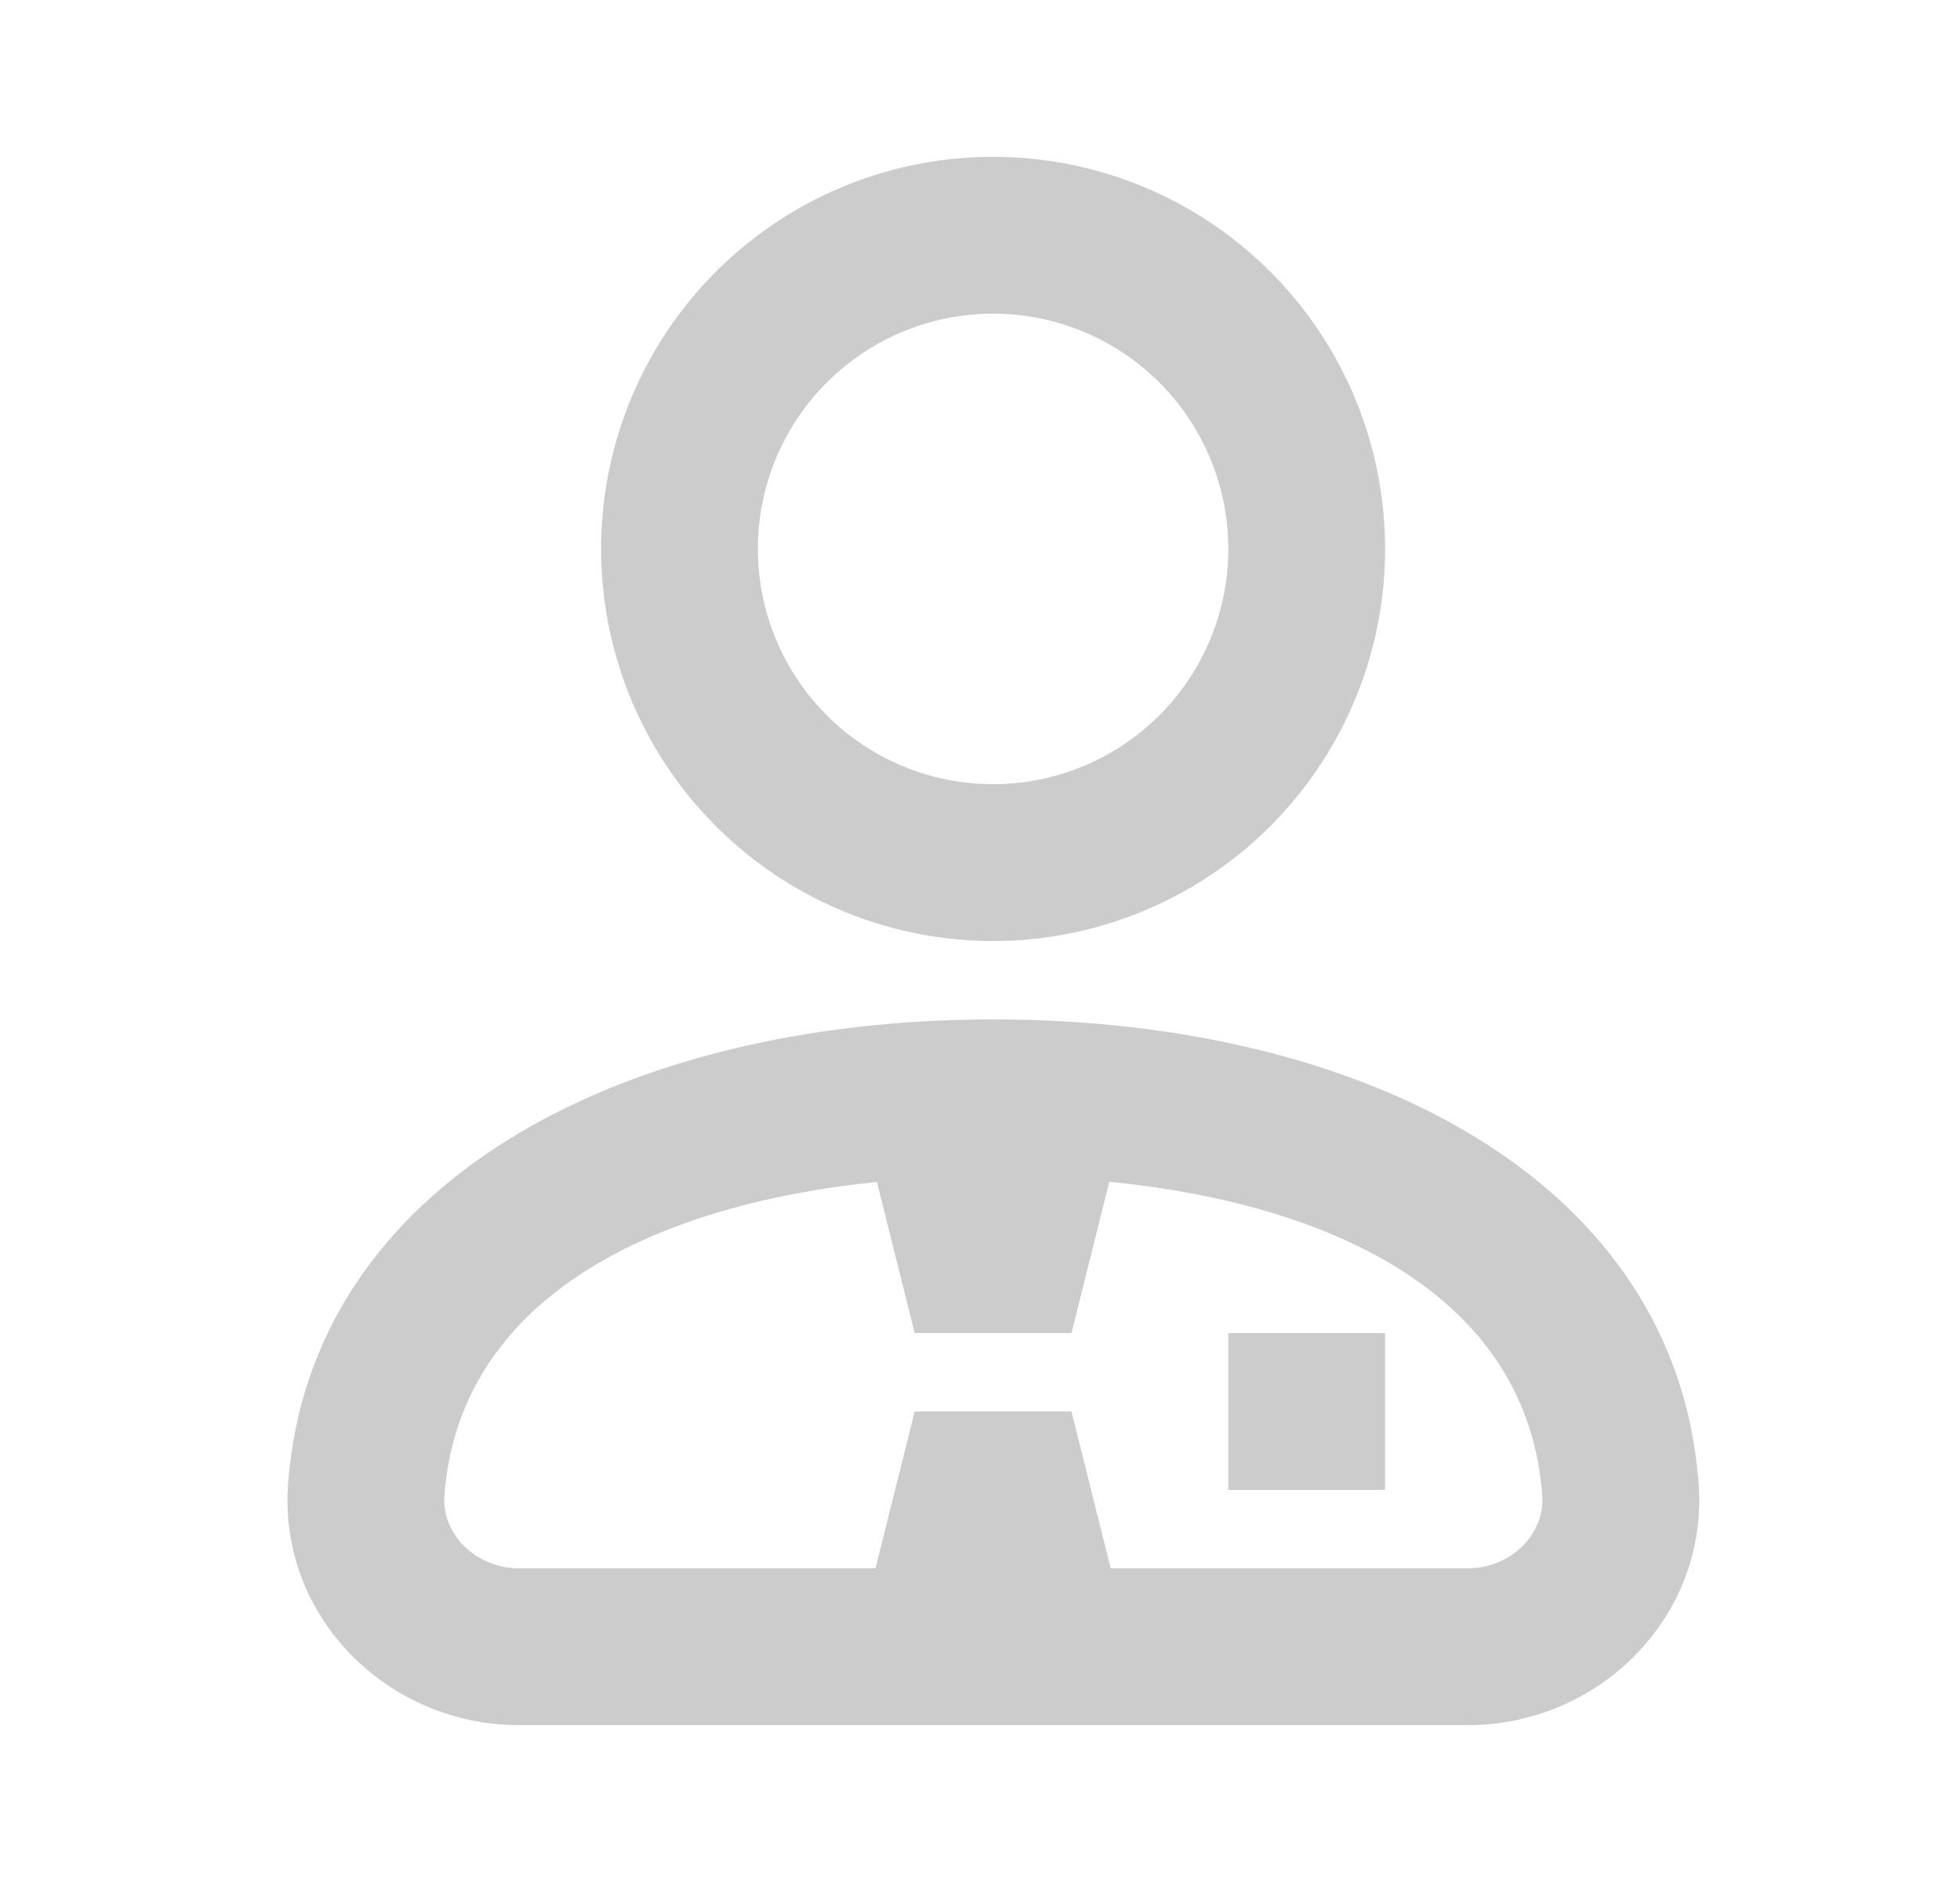
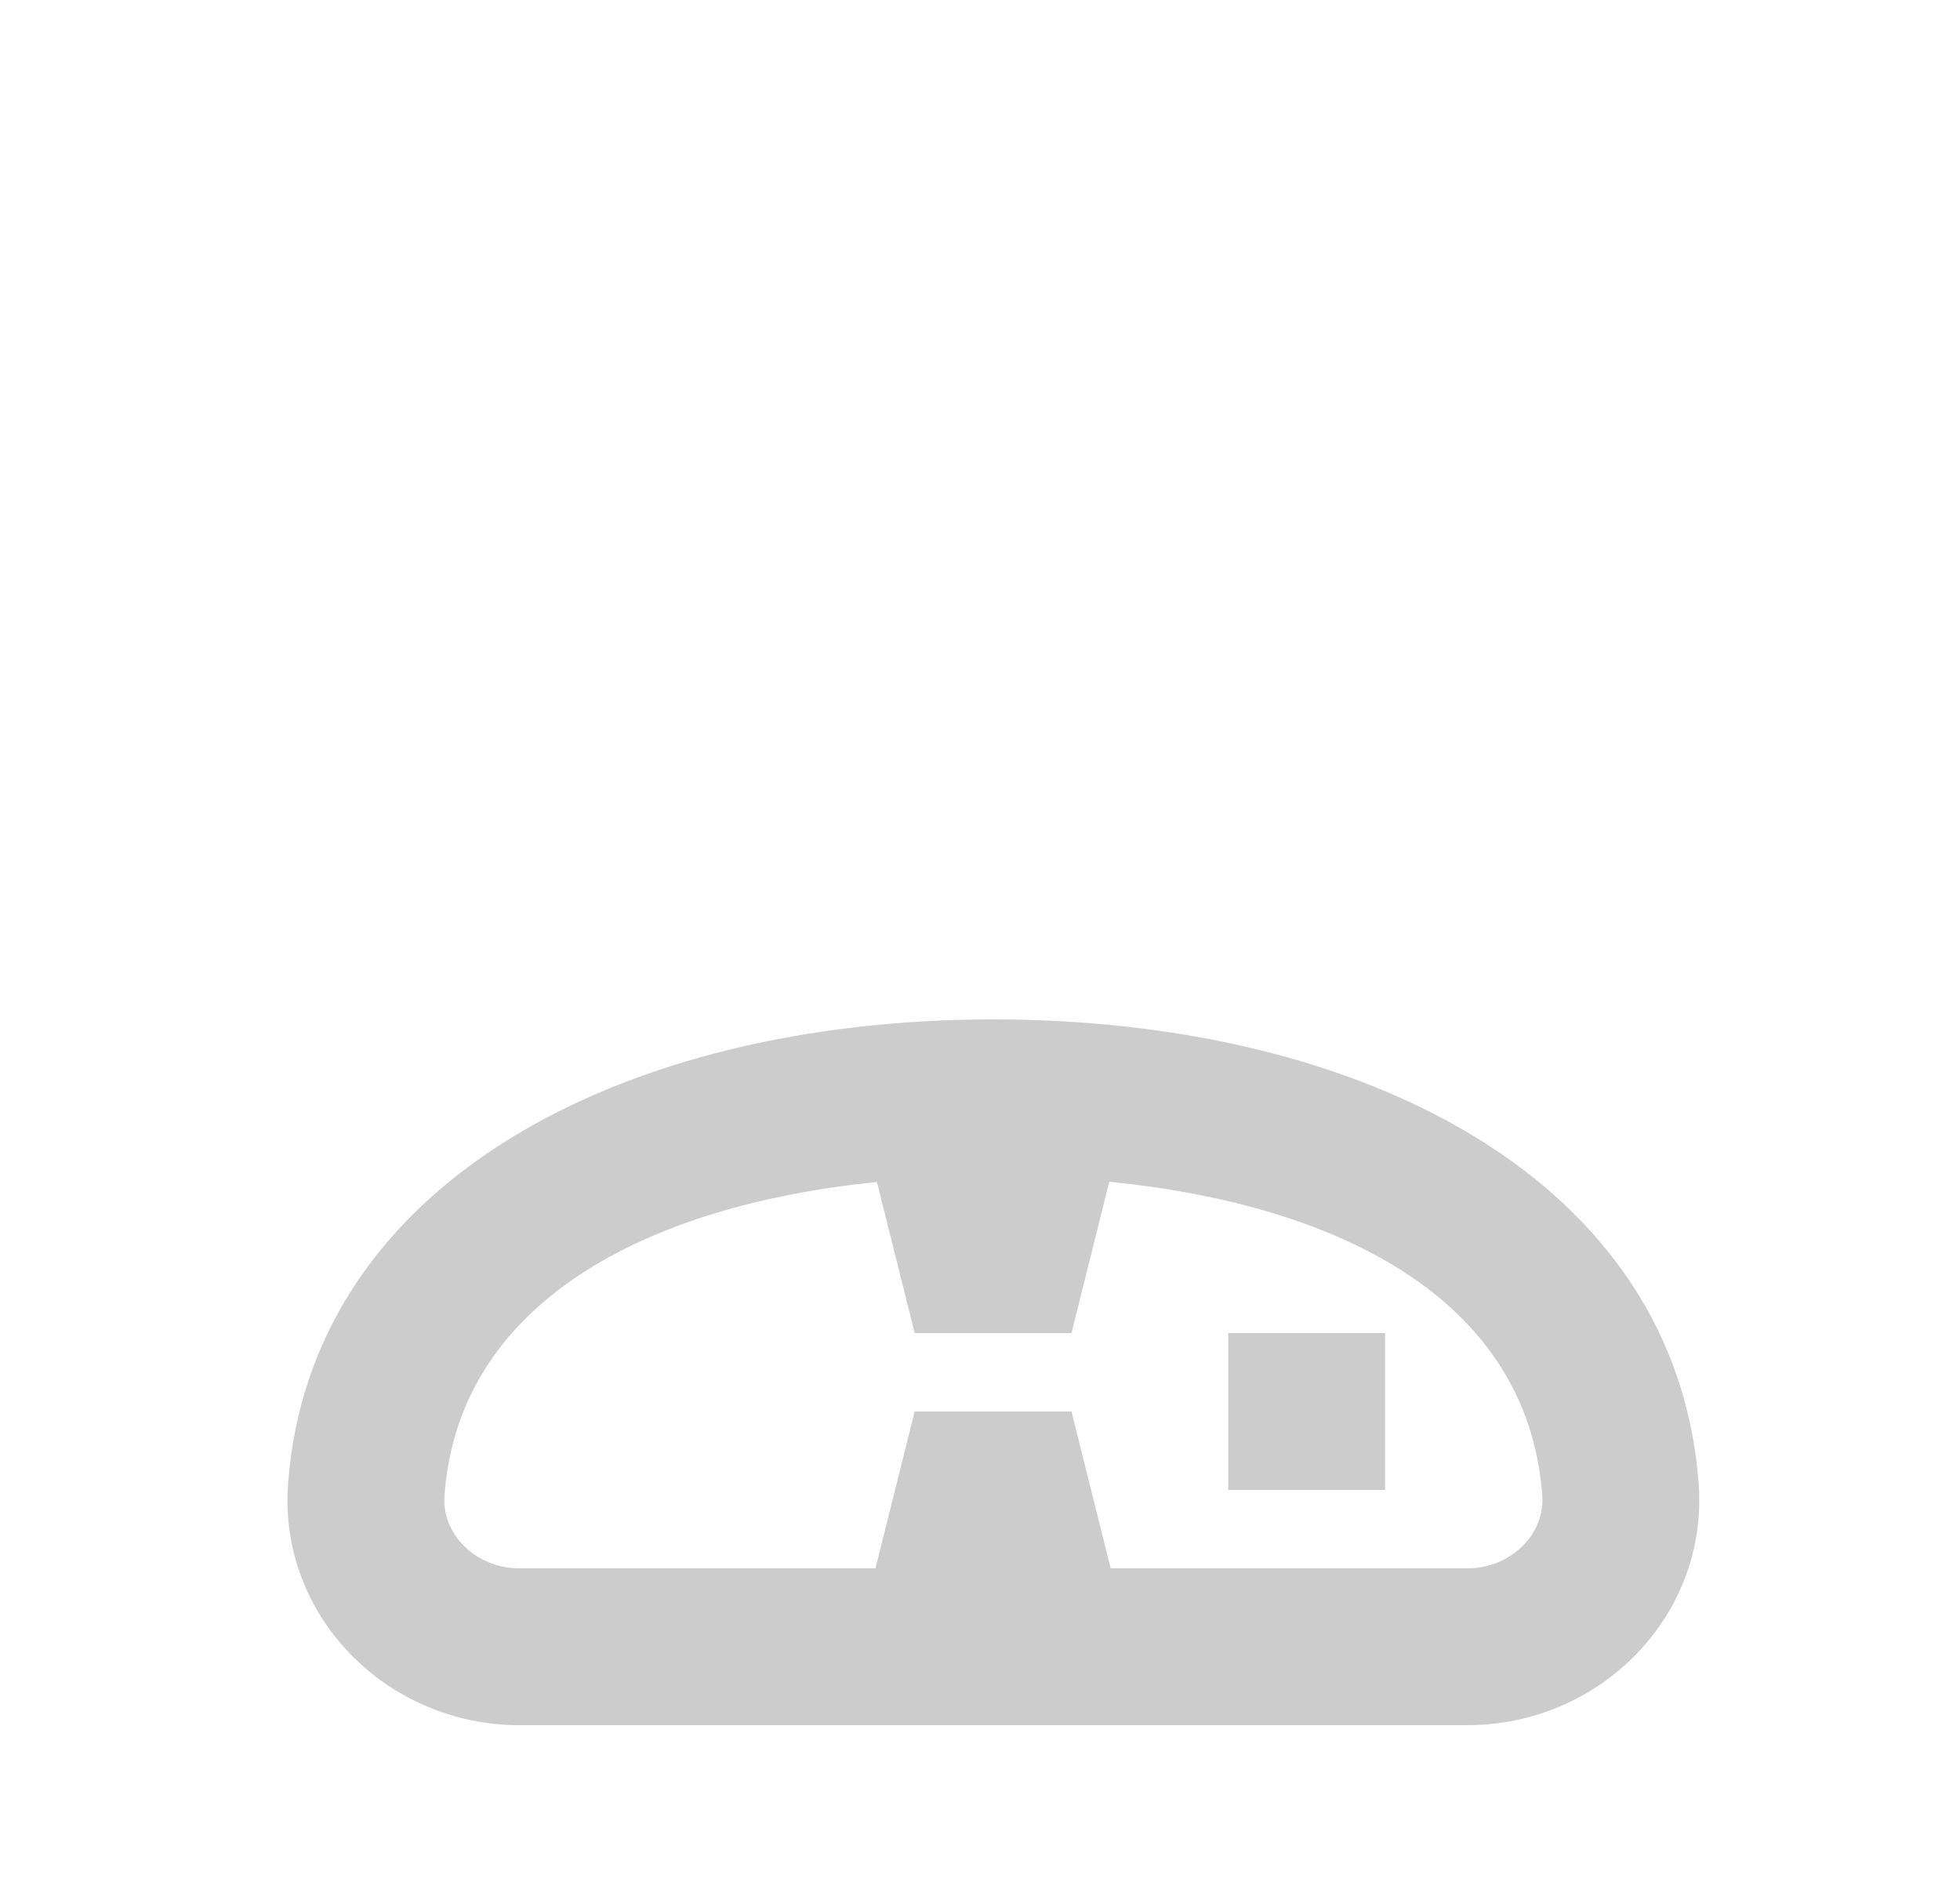
<svg xmlns="http://www.w3.org/2000/svg" width="25" height="24" fill="none">
-   <path fill-rule="evenodd" clip-rule="evenodd" d="M12.667 12a5 5 0 1 0 0-10 5 5 0 0 0 0 10Zm0-8a3 3 0 1 1 0 6 3 3 0 0 1 0-6Z" fill="#000" fill-opacity=".2" />
  <path d="M15.667 17h2v2h-2v-2Z" fill="#000" fill-opacity=".2" />
  <path fill-rule="evenodd" clip-rule="evenodd" d="M18.718 22c1.688 0 3.07-1.392 2.949-3.072-.282-3.878-4.276-5.928-9-5.928-4.733 0-8.713 2.083-8.993 5.928C3.552 20.608 4.935 22 6.624 22h12.094Zm-5.051-5 .482-1.93c2.958.294 5.342 1.517 5.523 4.003.035.49-.399.927-.955.927h-4.55l-.5-2h-2l-.5 2H6.623c-.556 0-.99-.437-.954-.927.178-2.452 2.546-3.7 5.516-4L11.667 17h2Z" fill="#000" fill-opacity=".2" />
</svg>